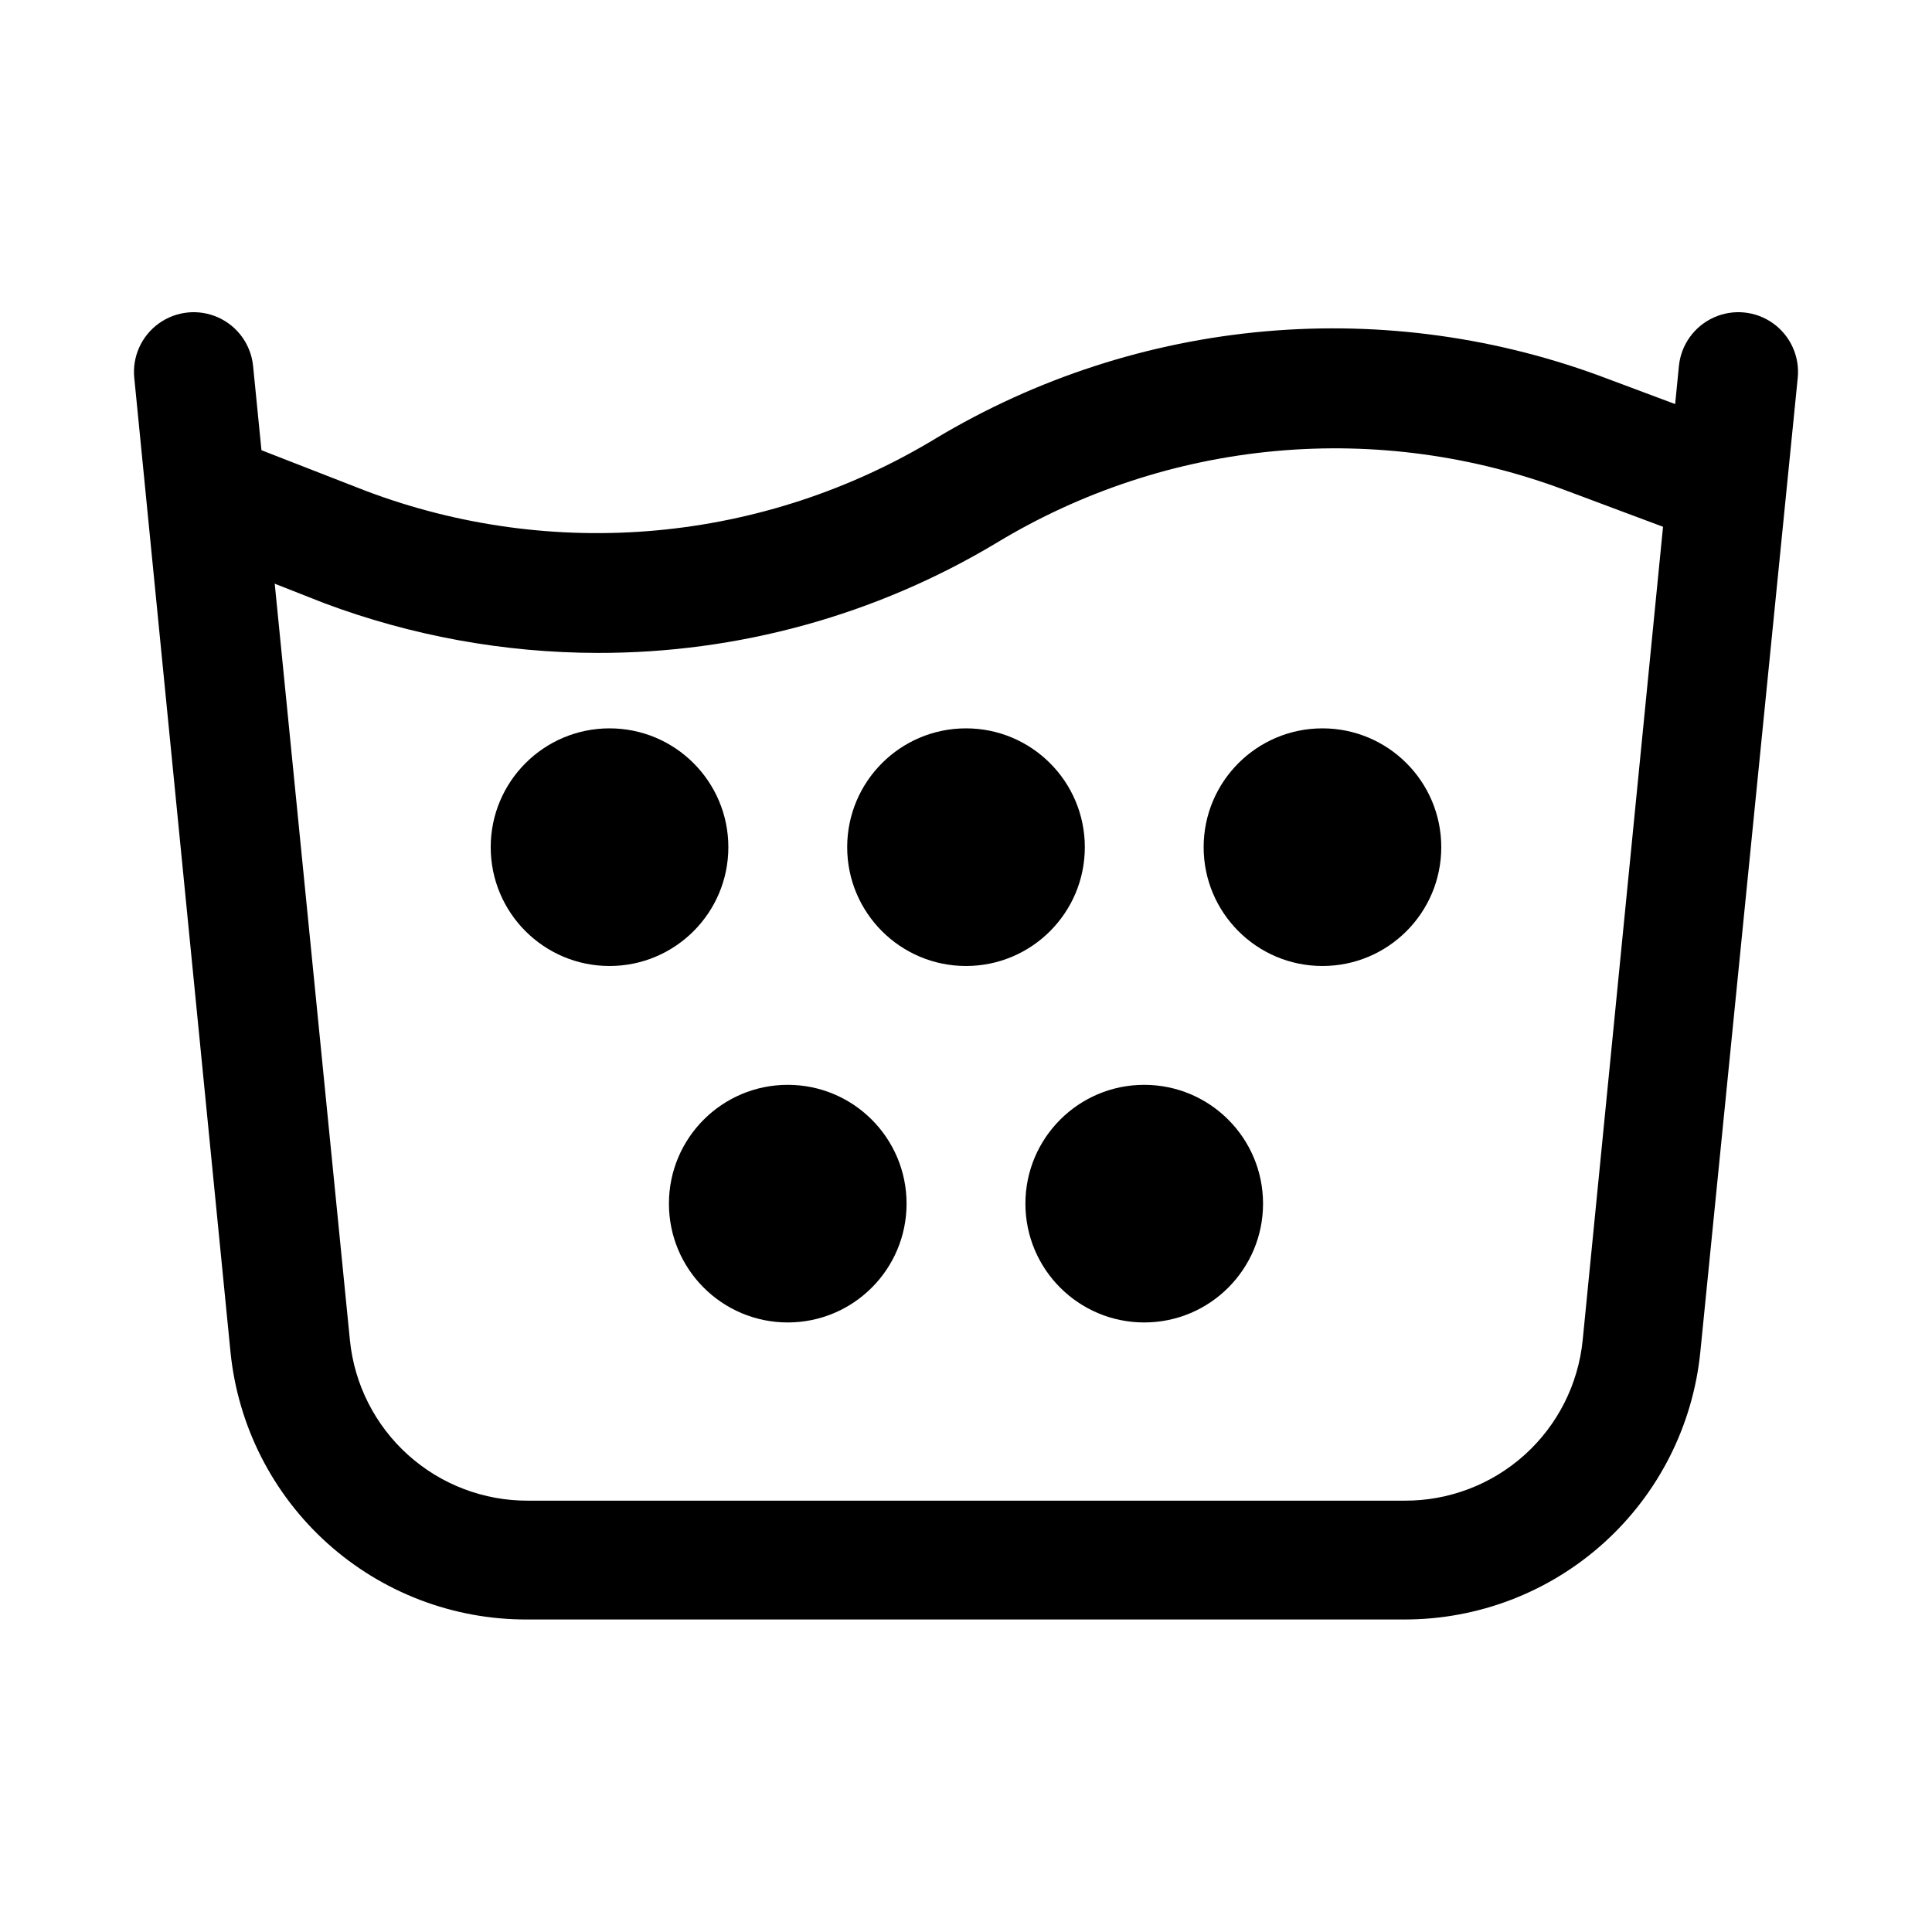
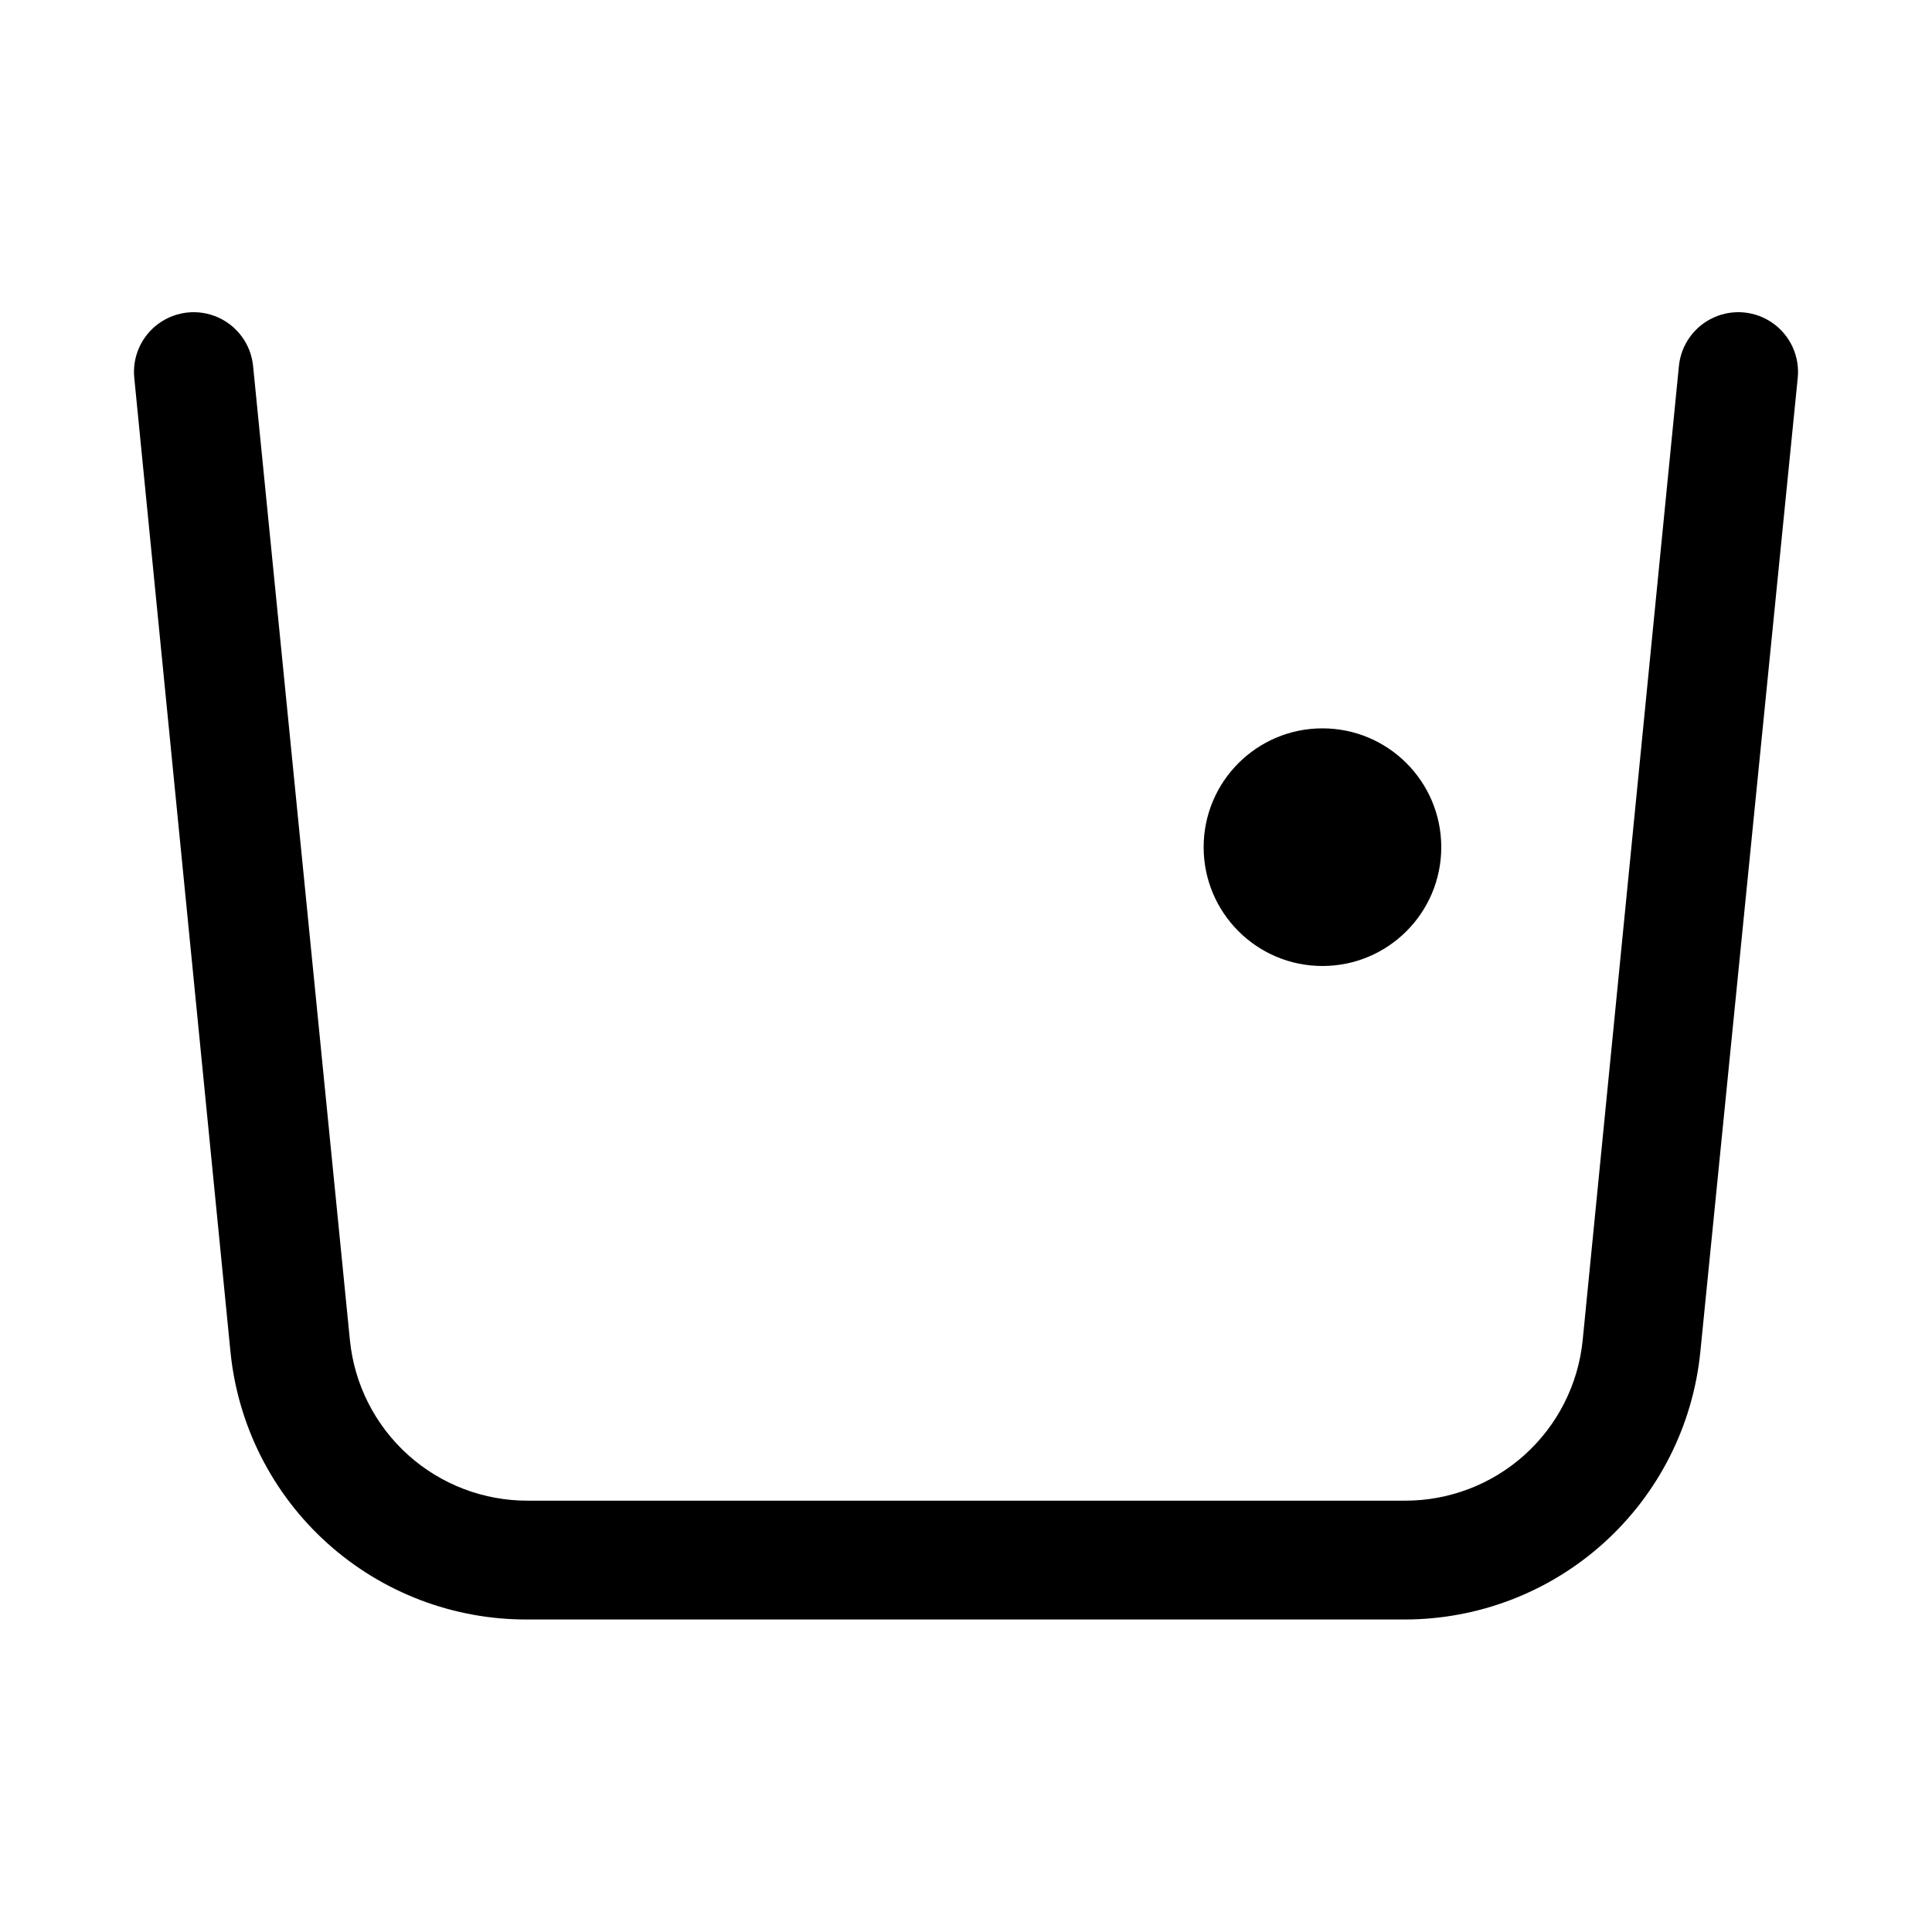
<svg xmlns="http://www.w3.org/2000/svg" fill="#000000" width="800px" height="800px" version="1.1" viewBox="144 144 512 512">
  <g>
    <path d="m516.19 573.18h-232.38c-19.586 0.098-38.5-7.106-53.059-20.207-14.555-13.102-23.703-31.156-25.664-50.641l-25.504-258.2c-0.562-5.625 1.918-11.121 6.508-14.422 4.59-3.301 10.594-3.898 15.746-1.574 5.152 2.324 8.672 7.223 9.234 12.848l25.664 258.2c1.172 11.691 6.664 22.523 15.398 30.383 8.73 7.859 20.082 12.184 31.832 12.125h232.23c11.746 0.059 23.098-4.266 31.832-12.125 8.734-7.859 14.223-18.691 15.398-30.383l25.504-258.2c0.562-5.625 4.086-10.523 9.238-12.848 5.152-2.324 11.152-1.727 15.742 1.574 4.59 3.301 7.07 8.797 6.508 14.422l-25.82 258.2c-1.953 19.43-11.059 37.441-25.547 50.535s-33.328 20.332-52.855 20.312z" />
-     <path d="m302.39 317.03c-24.789-0.039-49.371-4.516-72.582-13.227l-39.988-15.742 11.02-29.598 39.992 15.586c24.59 9.316 50.98 12.91 77.168 10.512 26.188-2.402 51.484-10.734 73.973-24.367 26.578-15.945 56.426-25.648 87.301-28.379 30.871-2.727 61.961 1.594 90.922 12.637l39.988 14.957-11.02 29.598-39.988-14.957c-24.594-9.316-50.984-12.914-77.172-10.512-26.188 2.398-51.484 10.734-73.973 24.367-31.91 19.129-68.434 29.199-105.64 29.125z" />
-     <path d="m478.72 462.98c0 17.387-14.098 31.484-31.488 31.484s-31.488-14.098-31.488-31.484c0-17.391 14.098-31.488 31.488-31.488s31.488 14.098 31.488 31.488" />
-     <path d="m384.25 462.98c0 17.387-14.098 31.484-31.488 31.484s-31.488-14.098-31.488-31.484c0-17.391 14.098-31.488 31.488-31.488s31.488 14.098 31.488 31.488" />
-     <path d="m431.49 368.51c0 17.391-14.098 31.488-31.488 31.488s-31.488-14.098-31.488-31.488 14.098-31.488 31.488-31.488 31.488 14.098 31.488 31.488" />
-     <path d="m337.02 368.51c0 17.391-14.098 31.488-31.488 31.488s-31.488-14.098-31.488-31.488 14.098-31.488 31.488-31.488 31.488 14.098 31.488 31.488" />
    <path d="m525.95 368.51c0 17.391-14.098 31.488-31.488 31.488-17.387 0-31.484-14.098-31.484-31.488s14.098-31.488 31.484-31.488c17.391 0 31.488 14.098 31.488 31.488" />
  </g>
</svg>